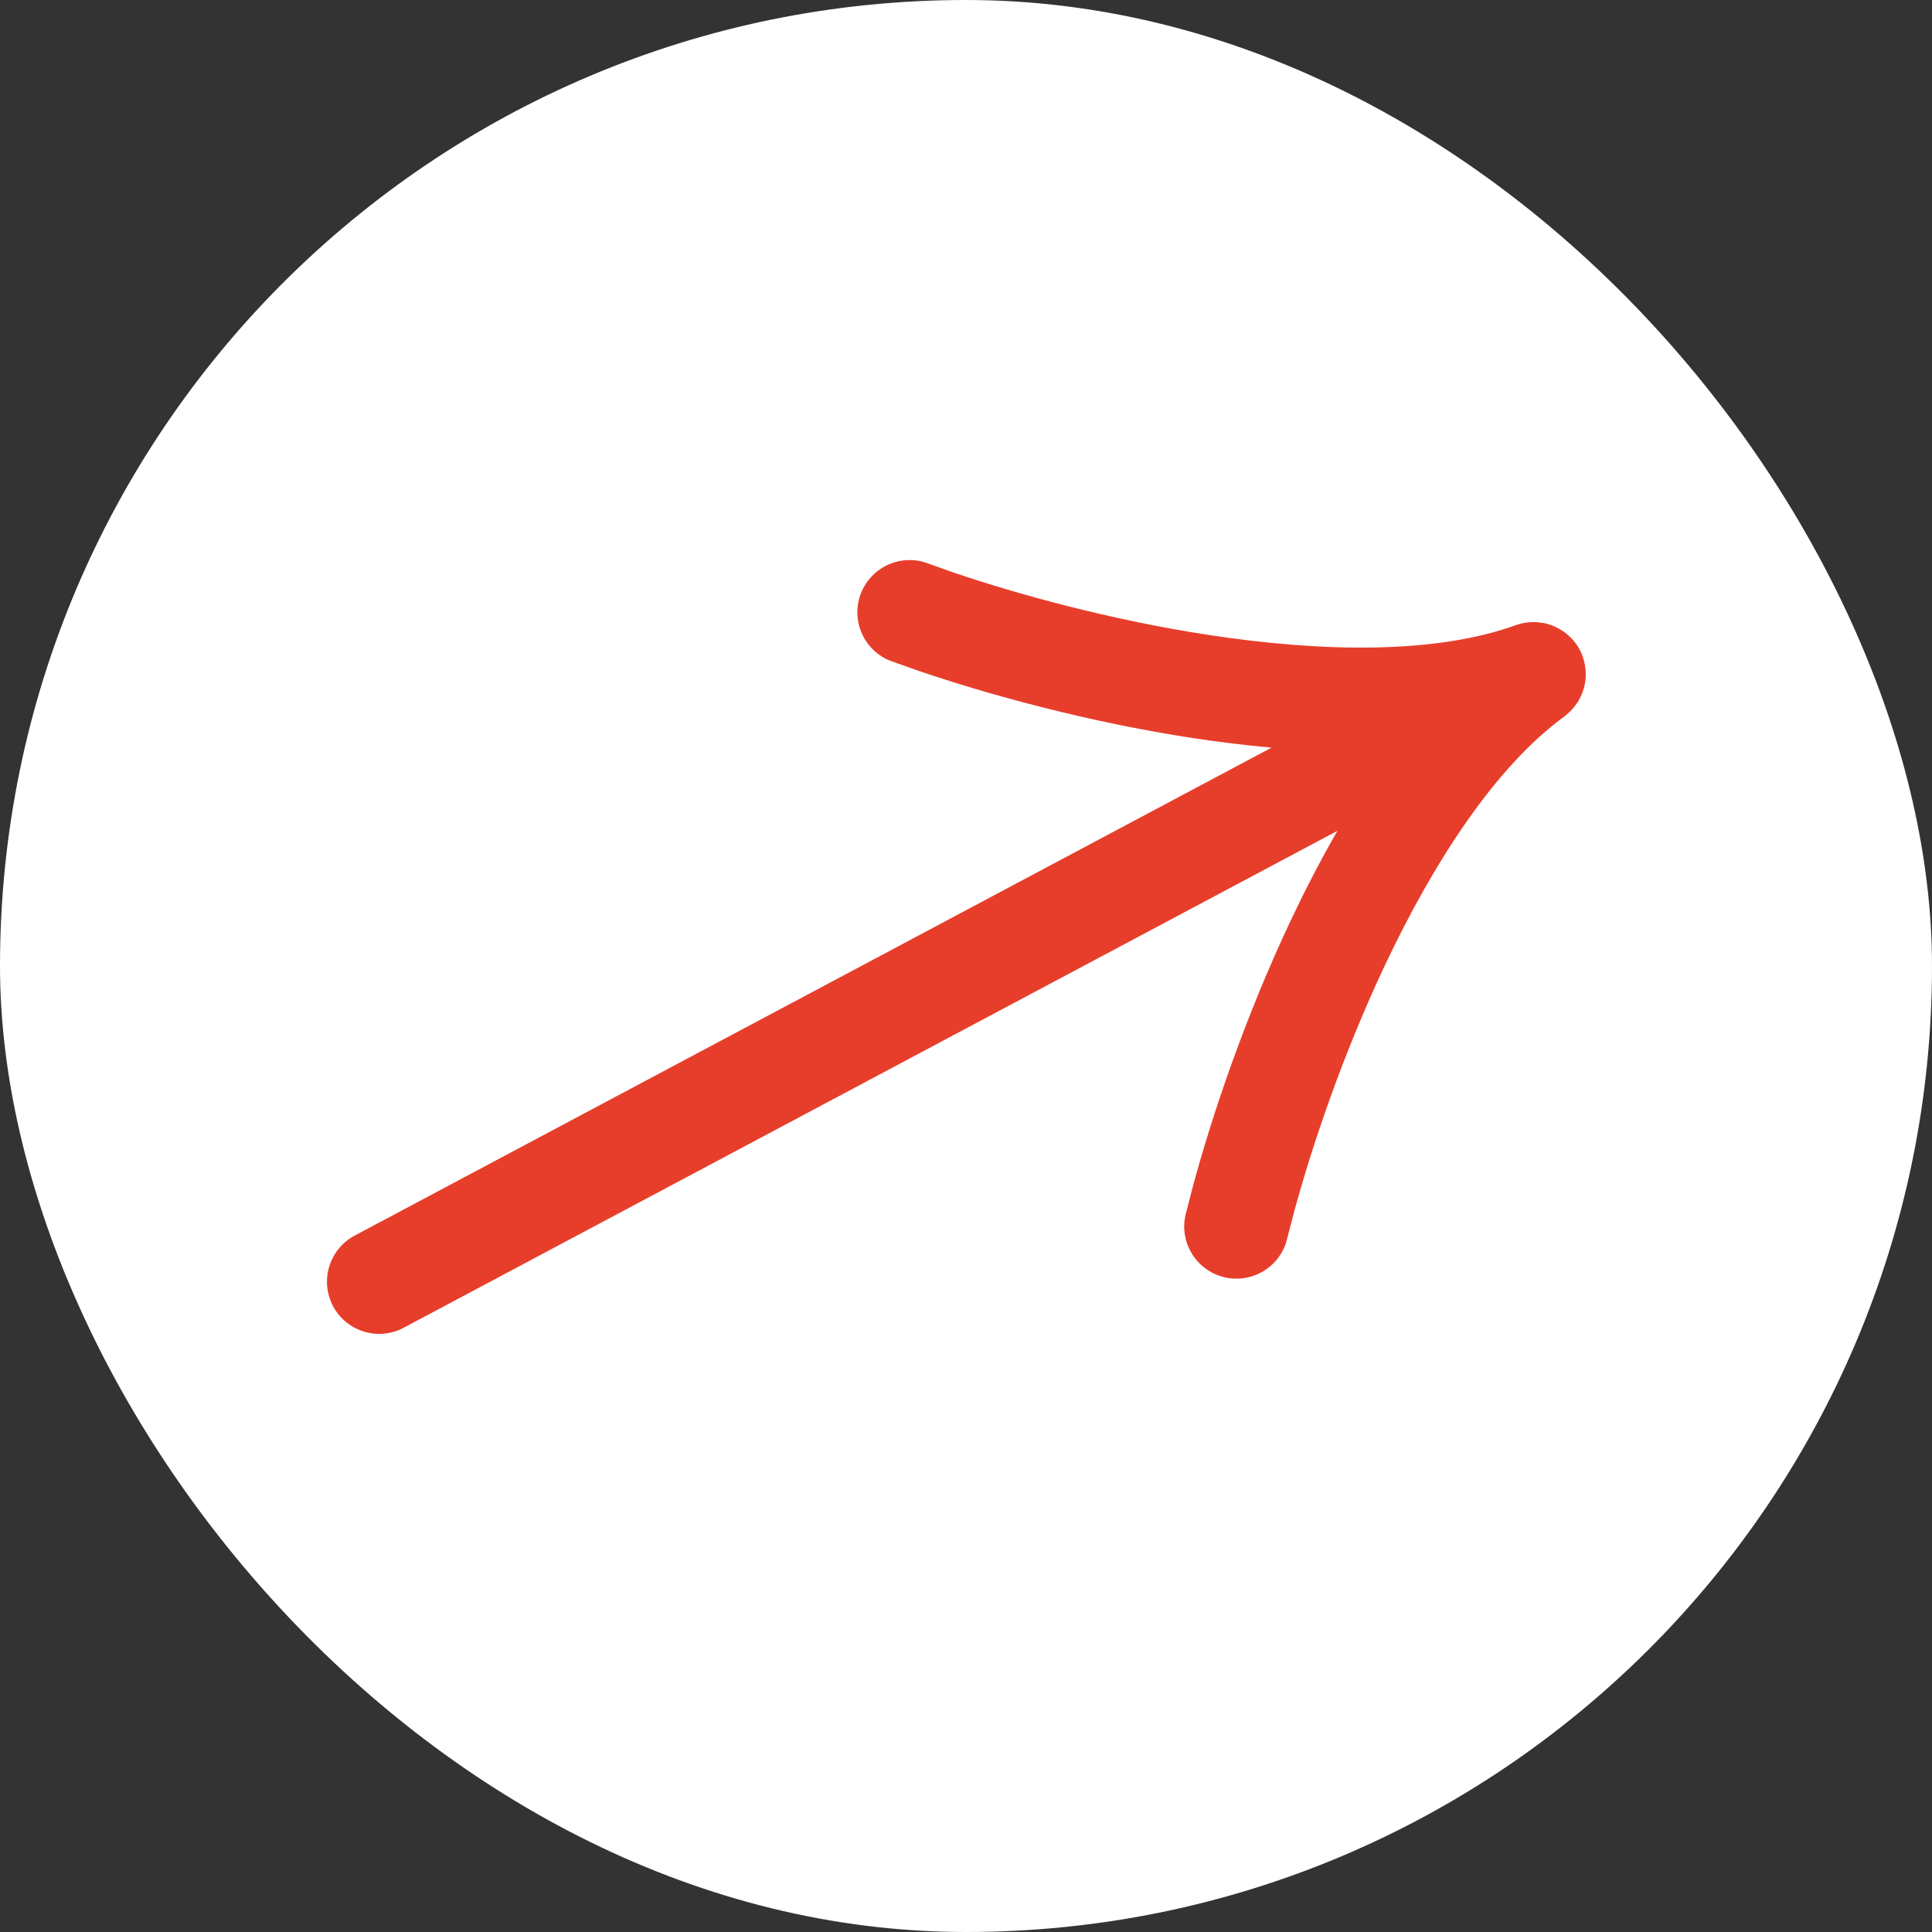
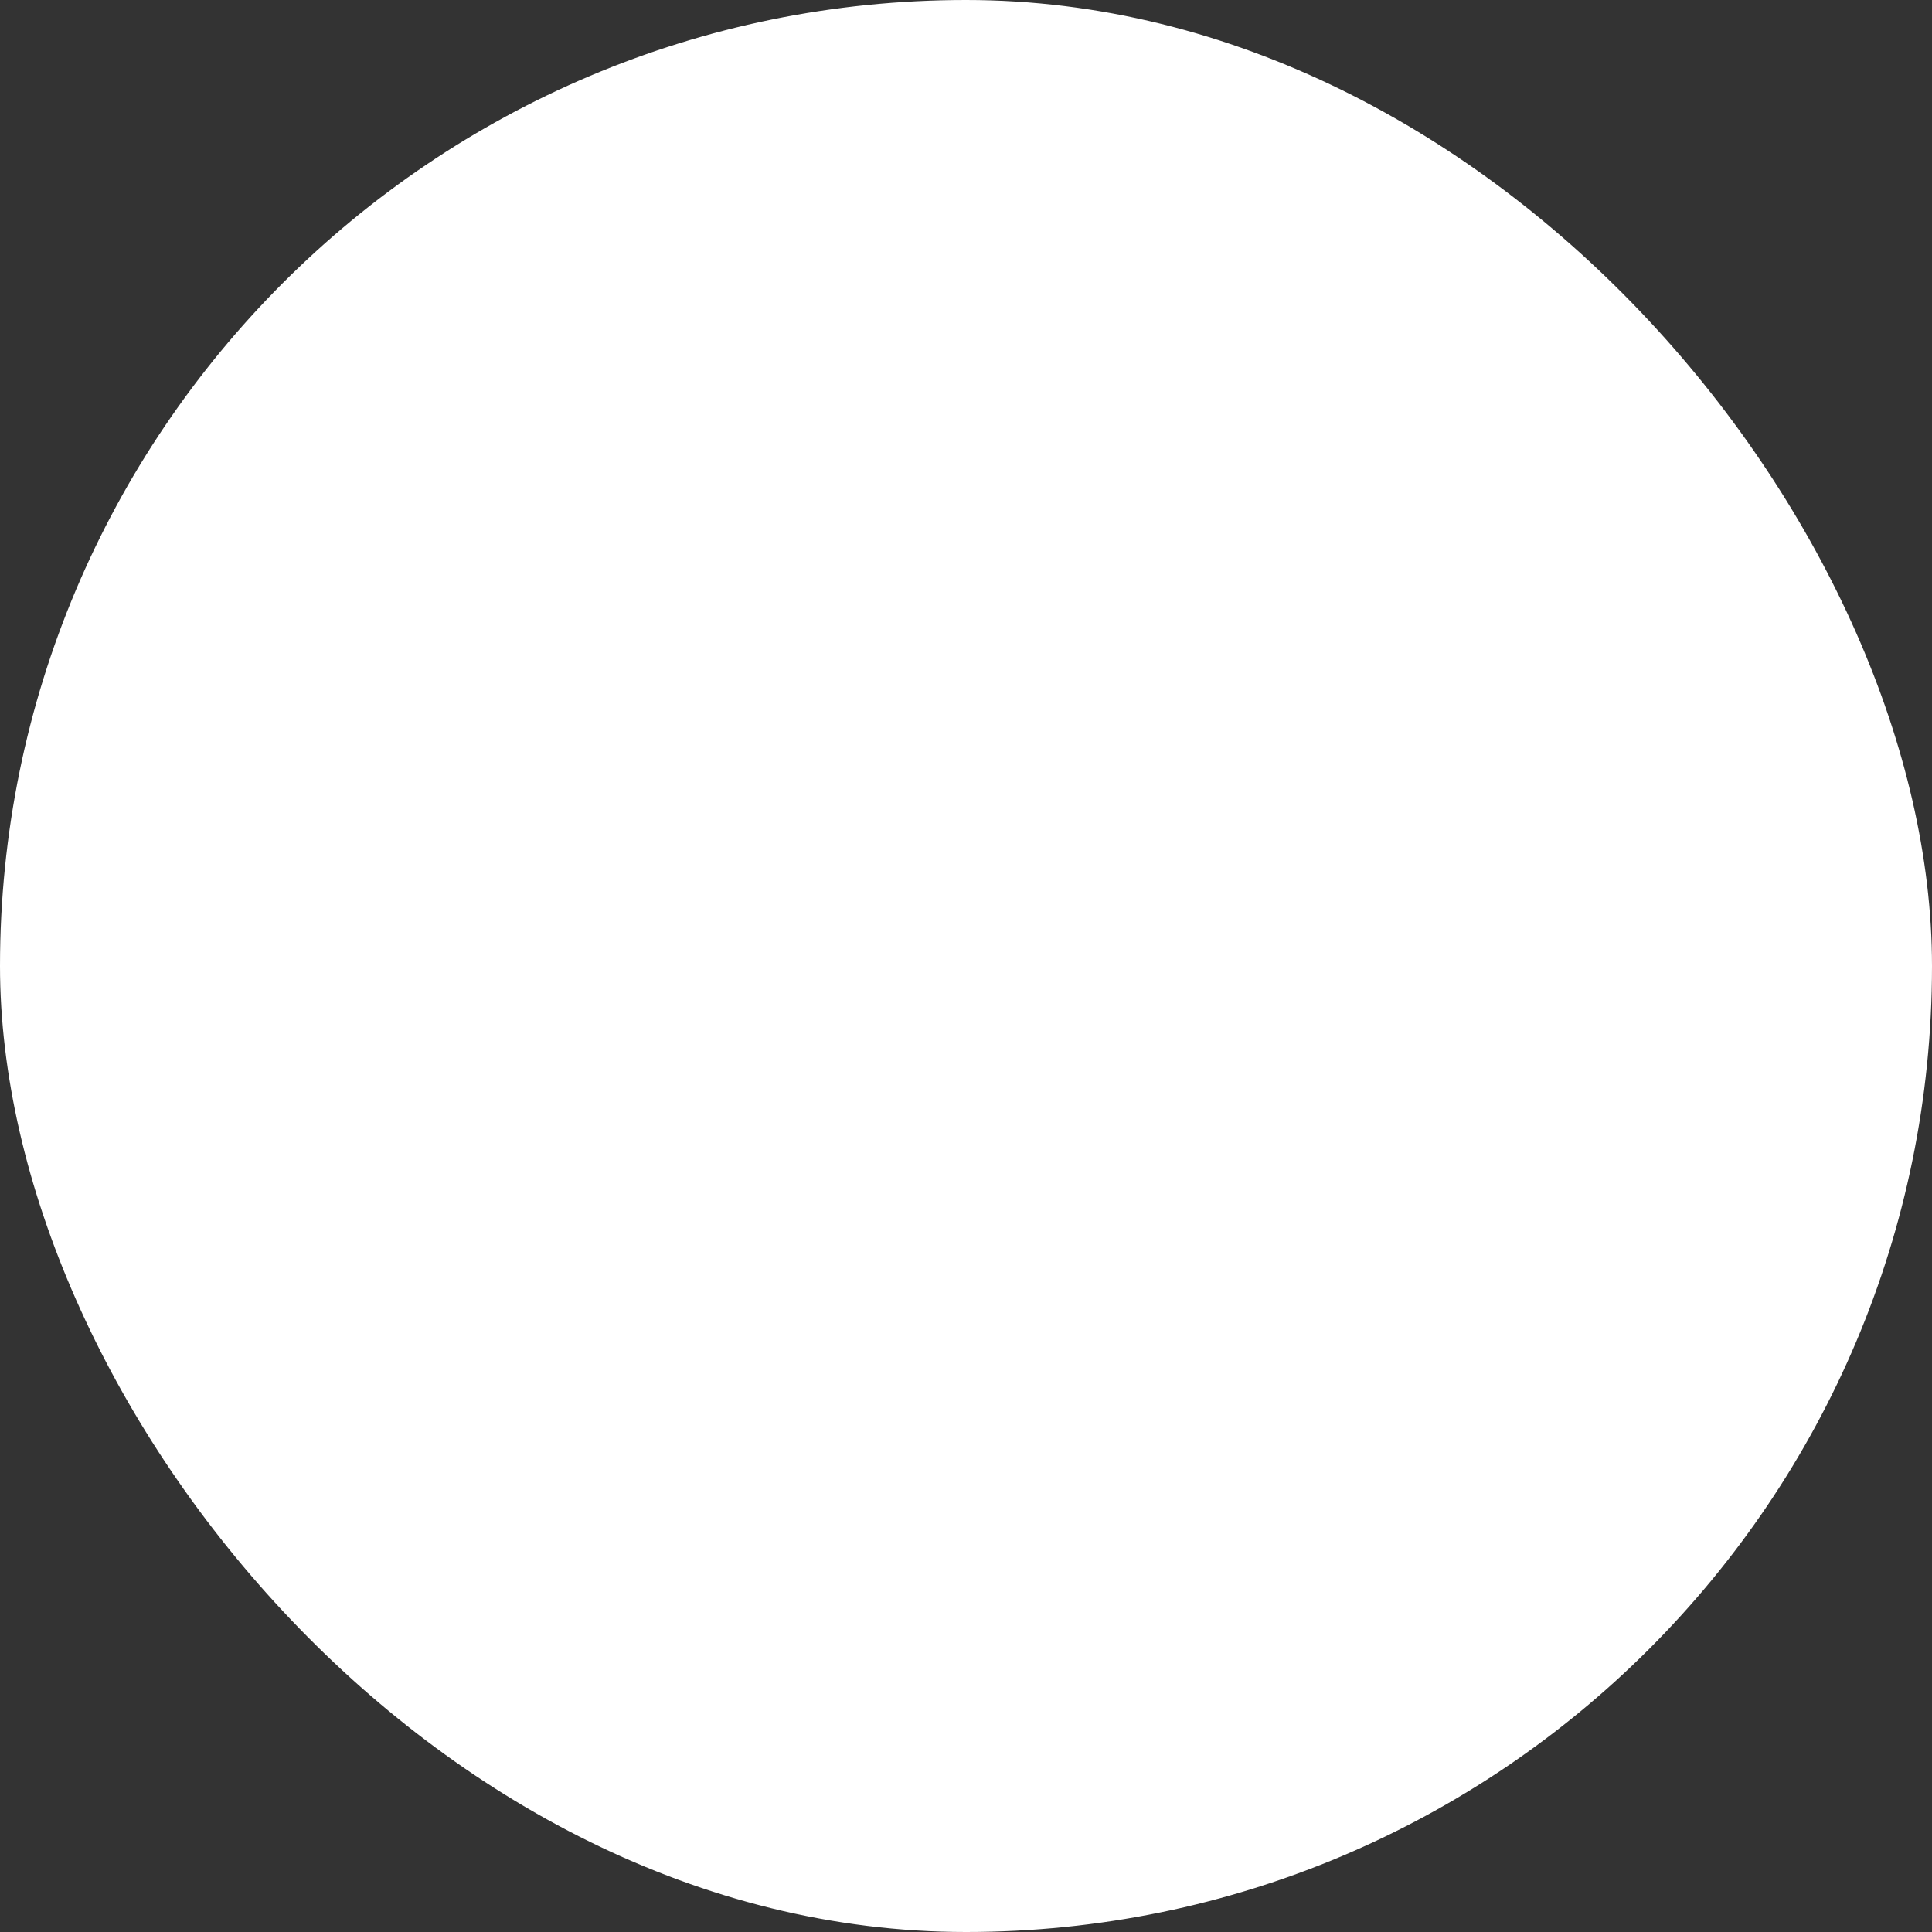
<svg xmlns="http://www.w3.org/2000/svg" width="42" height="42" viewBox="0 0 42 42" fill="none">
  <rect x="0" y="0" width="42" height="42" fill="#333333" stroke="none" />
  <rect width="42" height="42" rx="21" fill="white" />
-   <path d="M18.709 12.916C18.913 12.366 19.499 12.067 20.056 12.211L20.166 12.246L20.72 12.443C22.107 12.916 24.143 13.478 26.285 13.805C28.77 14.184 31.217 14.218 32.953 13.59C32.98 13.581 33.007 13.572 33.034 13.565C33.043 13.562 33.052 13.559 33.061 13.557C33.068 13.555 33.075 13.554 33.081 13.553C33.11 13.546 33.139 13.541 33.169 13.536C33.222 13.528 33.275 13.525 33.328 13.524C33.347 13.524 33.366 13.524 33.385 13.524C33.398 13.525 33.411 13.526 33.424 13.527C33.444 13.528 33.465 13.531 33.486 13.534C33.506 13.536 33.526 13.539 33.546 13.543C33.558 13.545 33.571 13.547 33.583 13.549C33.603 13.554 33.622 13.559 33.642 13.565C33.661 13.57 33.68 13.576 33.699 13.582C33.709 13.586 33.72 13.589 33.731 13.593C33.754 13.602 33.777 13.611 33.799 13.621C33.809 13.626 33.82 13.631 33.83 13.636C33.887 13.663 33.941 13.695 33.994 13.731C34 13.736 34.007 13.741 34.014 13.746C34.104 13.813 34.187 13.893 34.257 13.989C34.385 14.164 34.453 14.365 34.469 14.567C34.47 14.575 34.47 14.583 34.471 14.591C34.474 14.652 34.474 14.712 34.468 14.772C34.466 14.783 34.464 14.793 34.463 14.803C34.461 14.822 34.458 14.839 34.455 14.857C34.452 14.875 34.448 14.893 34.444 14.911C34.439 14.933 34.433 14.955 34.427 14.976C34.424 14.986 34.421 14.995 34.418 15.004C34.353 15.208 34.23 15.393 34.053 15.537C34.039 15.548 34.026 15.56 34.012 15.571C34.011 15.572 34.01 15.573 34.009 15.574C32.518 16.663 31.18 18.712 30.107 20.984C29.182 22.943 28.51 24.947 28.128 26.361L27.981 26.93L27.949 27.041C27.758 27.583 27.183 27.904 26.612 27.765C26.041 27.627 25.676 27.08 25.754 26.51L25.776 26.396L25.936 25.778C26.349 24.245 27.067 22.111 28.057 20.016C28.364 19.365 28.703 18.706 29.075 18.061L8.776 28.864C8.223 29.158 7.535 28.949 7.241 28.396C6.947 27.843 7.157 27.156 7.71 26.861L27.642 16.253C27.067 16.201 26.497 16.131 25.943 16.047C23.652 15.697 21.482 15.1 19.98 14.587L19.378 14.374L19.27 14.329C18.755 14.075 18.505 13.467 18.709 12.916Z" fill="#E73E2B" />
</svg>